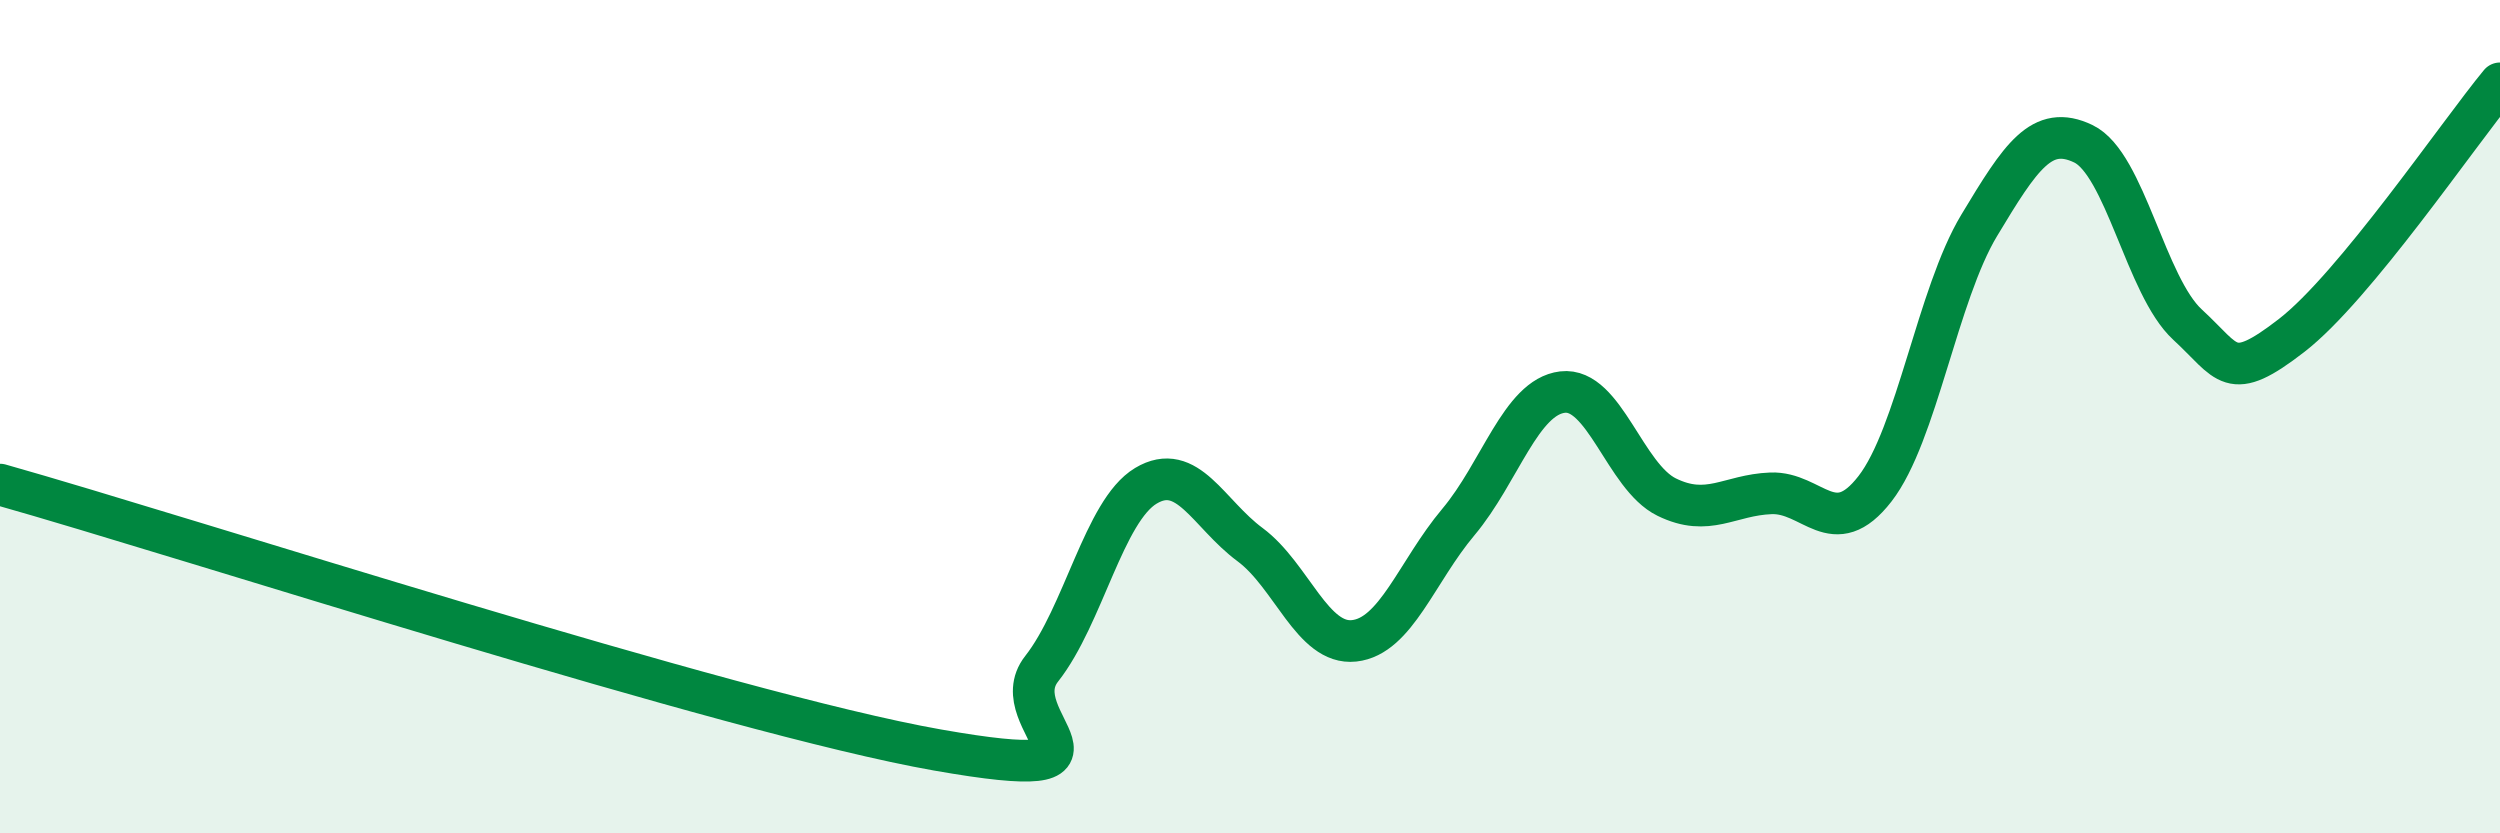
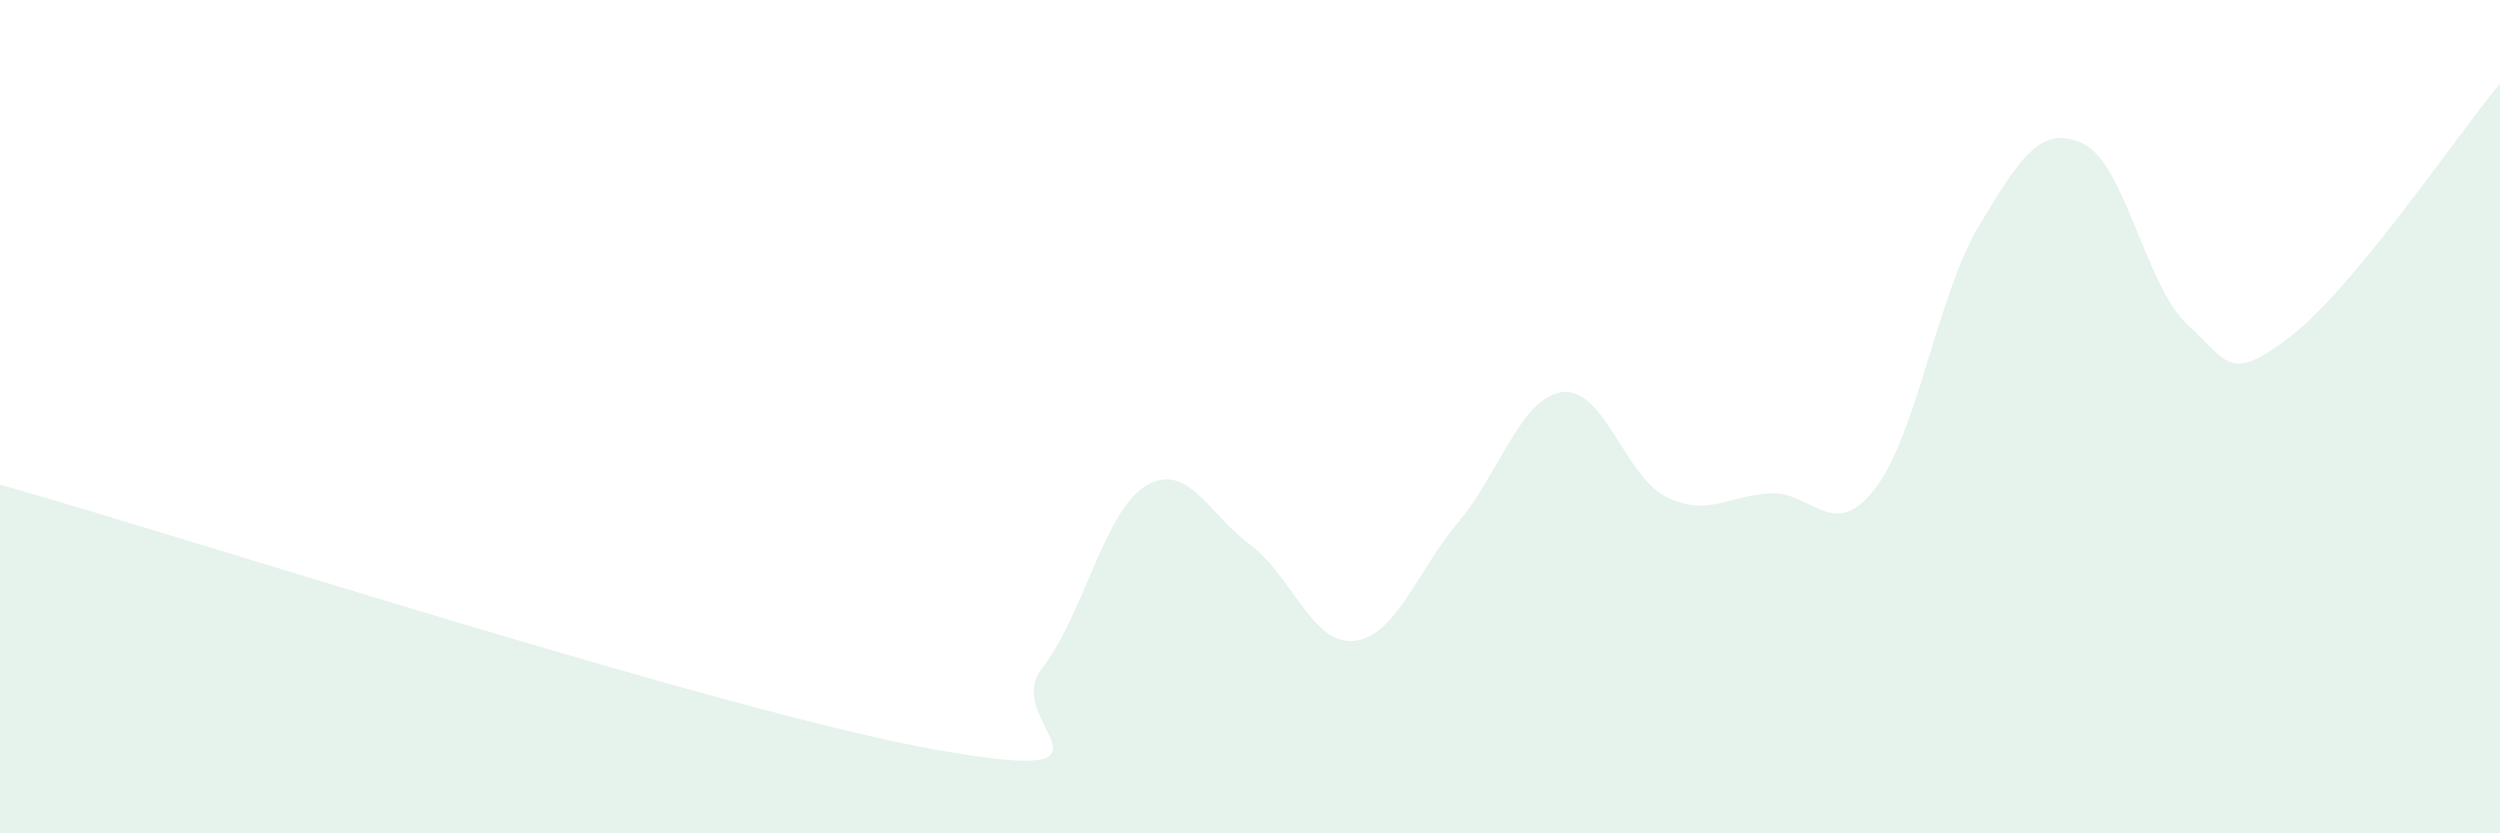
<svg xmlns="http://www.w3.org/2000/svg" width="60" height="20" viewBox="0 0 60 20">
  <path d="M 0,11.63 C 4.5,12.9 17.5,17.12 22.5,18 C 27.5,18.88 24,17.32 25,16.05 C 26,14.78 26.5,12.26 27.5,11.66 C 28.5,11.06 29,12.33 30,13.07 C 31,13.81 31.5,15.49 32.5,15.38 C 33.5,15.27 34,13.72 35,12.53 C 36,11.34 36.5,9.53 37.5,9.41 C 38.5,9.29 39,11.44 40,11.93 C 41,12.42 41.5,11.88 42.5,11.84 C 43.5,11.8 44,13.02 45,11.73 C 46,10.44 46.5,7.07 47.5,5.41 C 48.5,3.75 49,2.97 50,3.45 C 51,3.93 51.5,6.87 52.5,7.79 C 53.5,8.71 53.5,9.21 55,8.05 C 56.5,6.89 59,3.21 60,2L60 20L0 20Z" fill="#008740" opacity="0.1" stroke-linecap="round" stroke-linejoin="round" />
-   <path d="M 0,11.63 C 4.5,12.9 17.5,17.12 22.5,18 C 27.5,18.88 24,17.32 25,16.05 C 26,14.78 26.5,12.26 27.5,11.66 C 28.5,11.06 29,12.33 30,13.07 C 31,13.81 31.5,15.49 32.5,15.38 C 33.5,15.27 34,13.72 35,12.53 C 36,11.34 36.5,9.53 37.5,9.41 C 38.5,9.29 39,11.44 40,11.93 C 41,12.42 41.5,11.88 42.5,11.84 C 43.5,11.8 44,13.02 45,11.73 C 46,10.44 46.5,7.07 47.5,5.41 C 48.5,3.75 49,2.97 50,3.45 C 51,3.93 51.5,6.87 52.5,7.79 C 53.5,8.71 53.5,9.21 55,8.05 C 56.5,6.89 59,3.21 60,2" stroke="#008740" stroke-width="1" fill="none" stroke-linecap="round" stroke-linejoin="round" />
</svg>